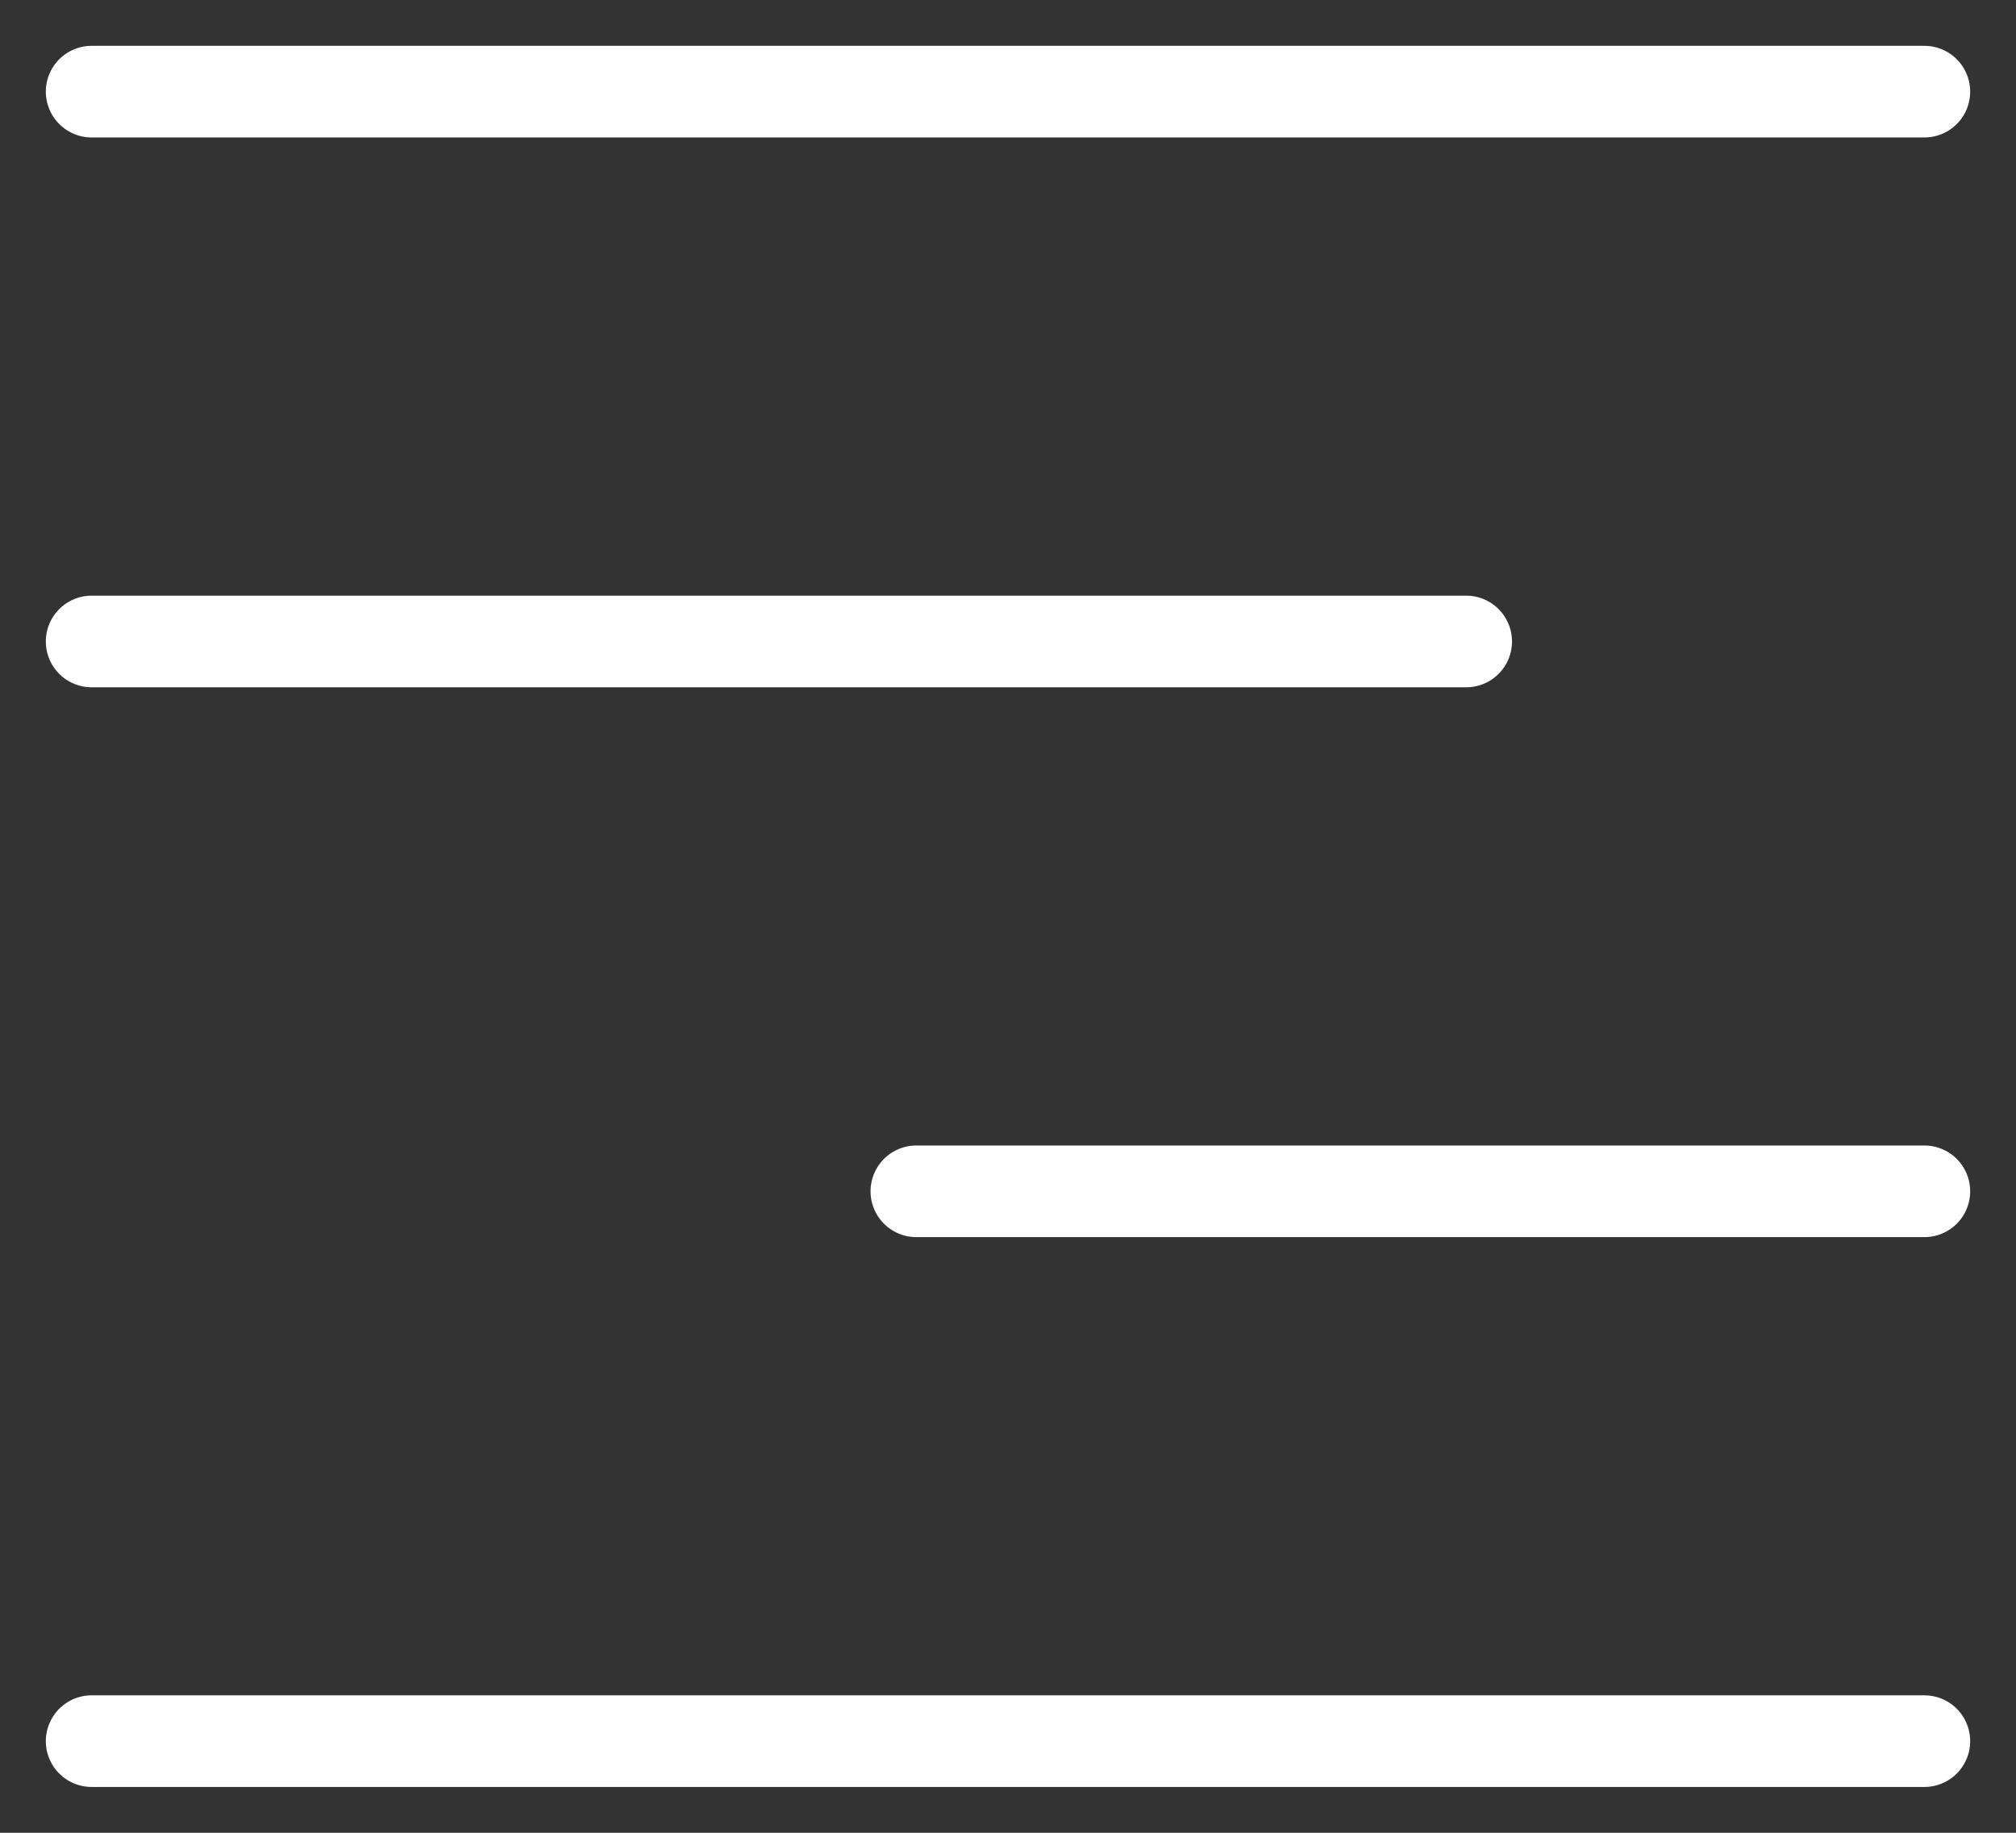
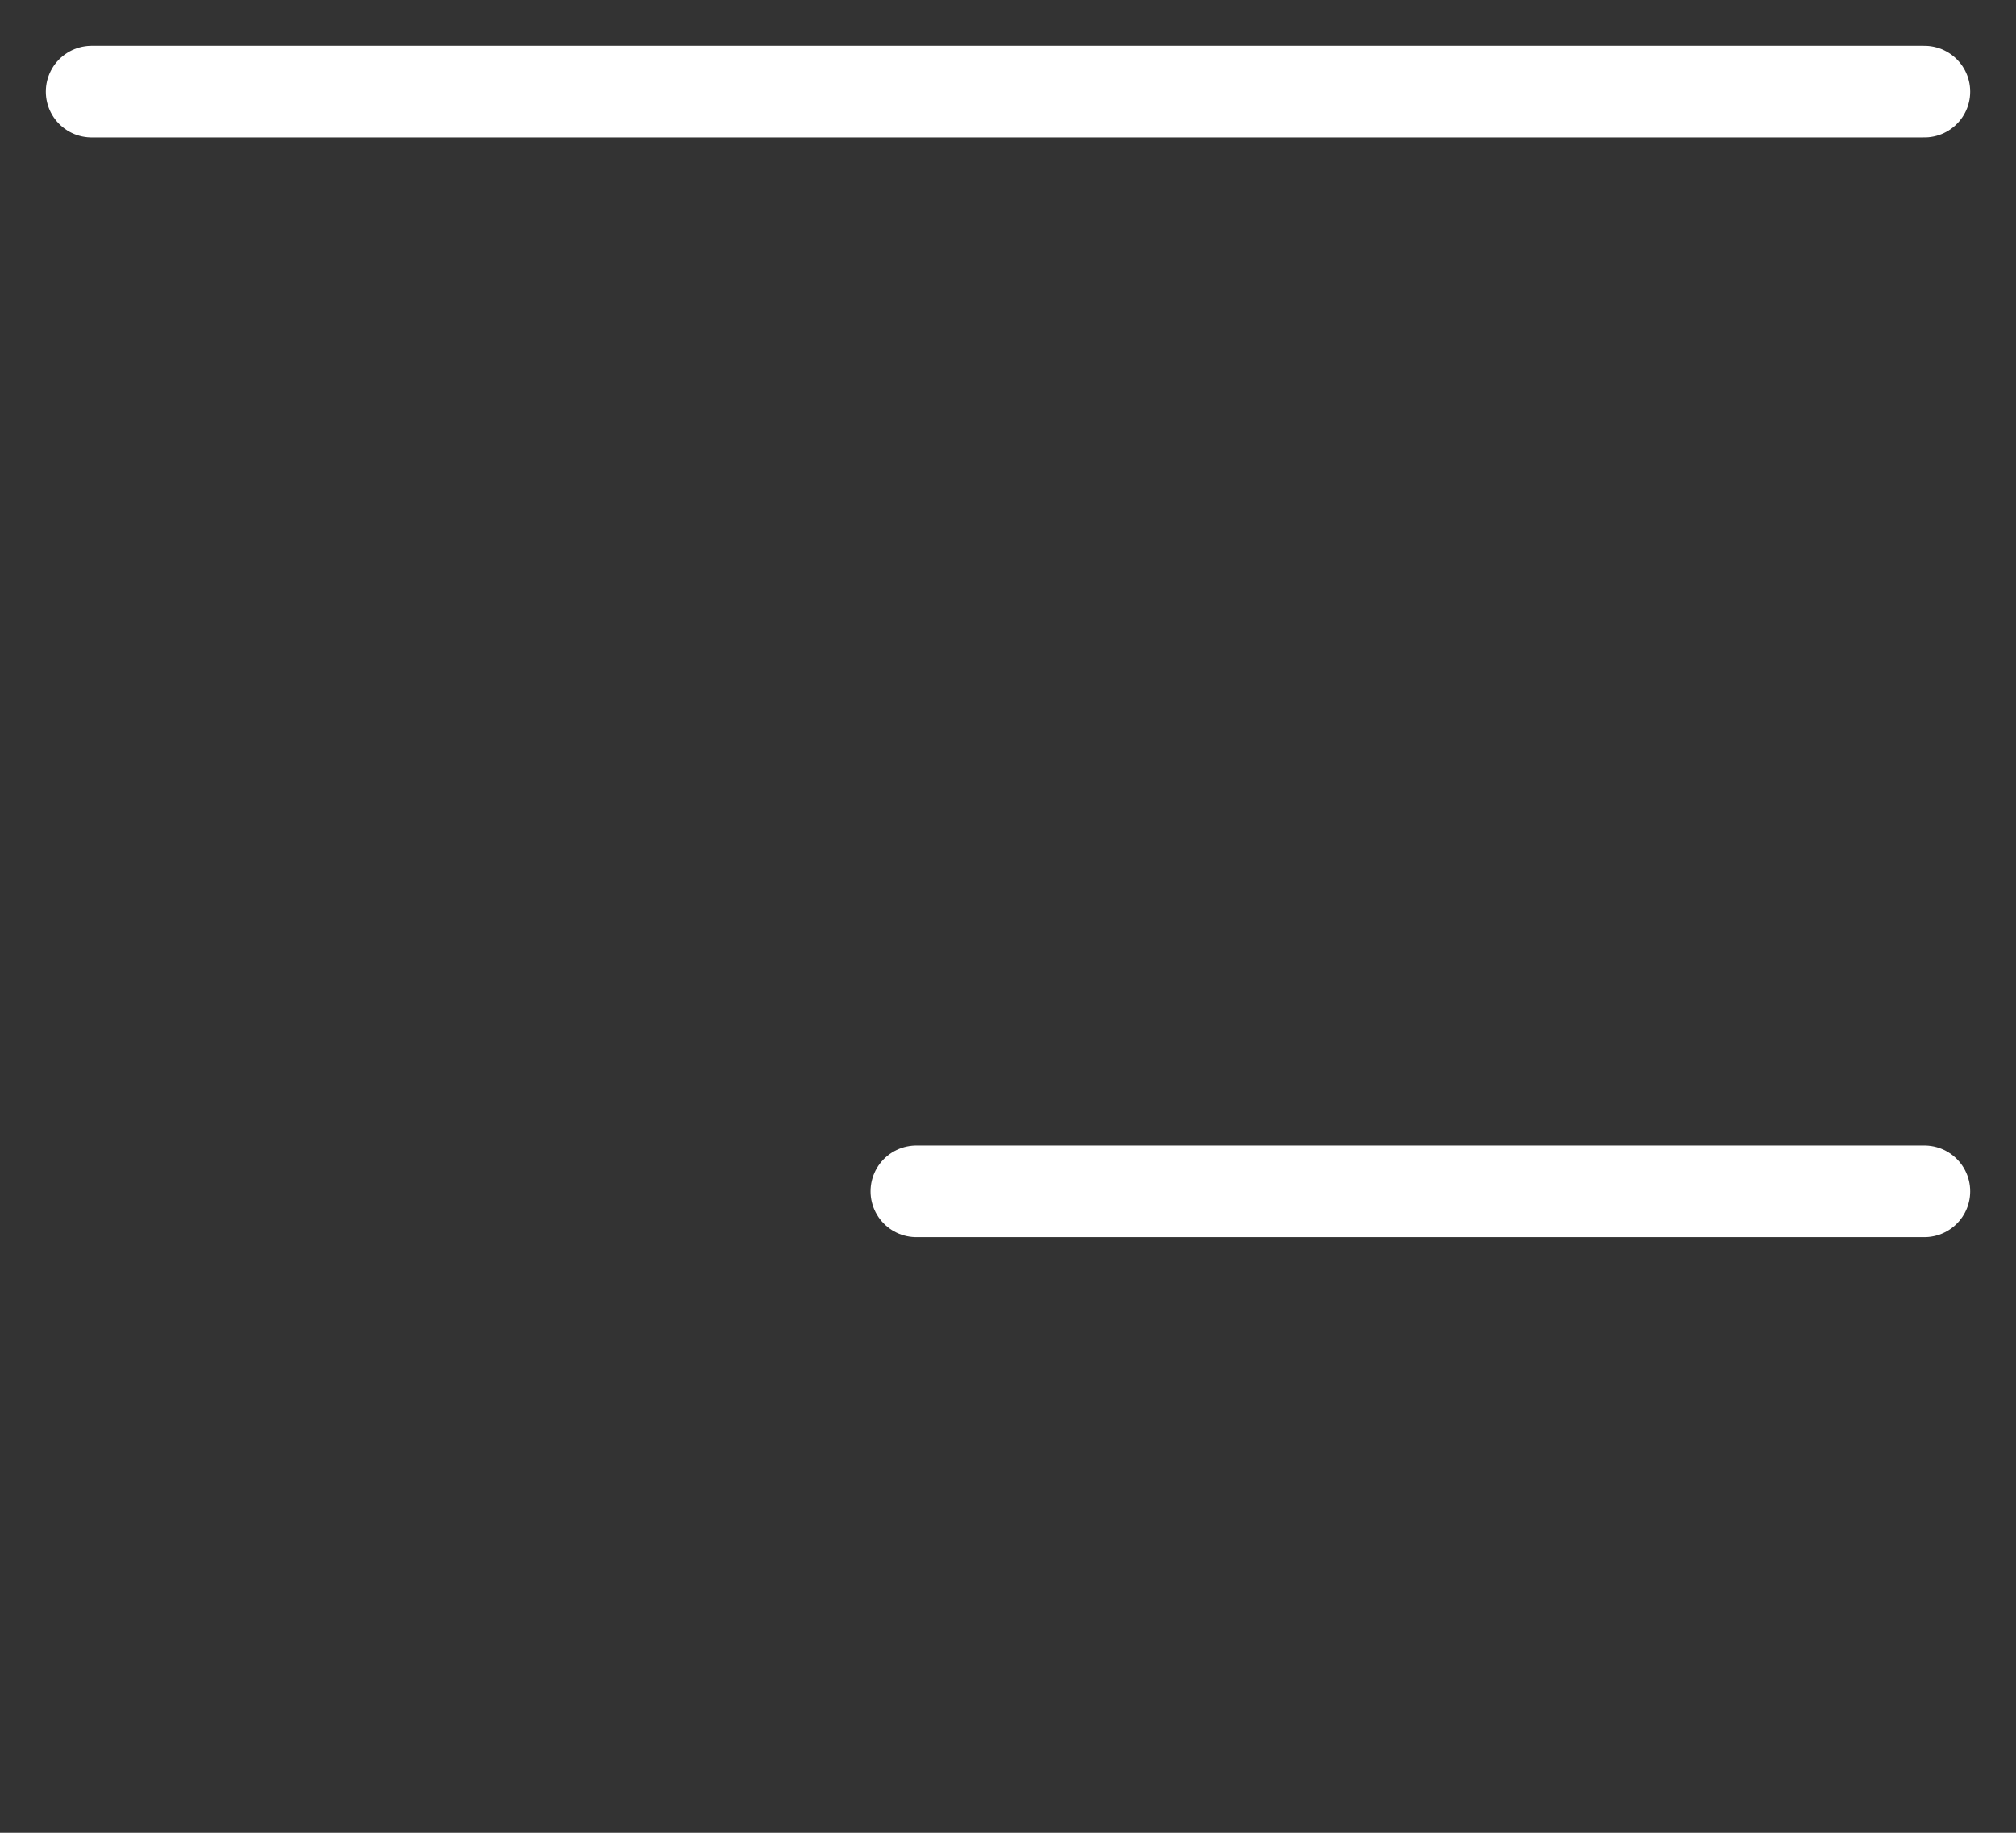
<svg xmlns="http://www.w3.org/2000/svg" width="22" height="20" viewBox="0 0 22 20" fill="none">
  <rect x="0" y="0" width="22" height="20" fill="#333333" stroke="none" />
  <path d="M1 1H21" stroke="white" stroke-linecap="round" />
-   <path d="M1 7L16 7" stroke="white" stroke-linecap="round" />
  <path d="M10 13L21 13" stroke="white" stroke-linecap="round" />
-   <path d="M1 19H21" stroke="white" stroke-linecap="round" />
</svg>